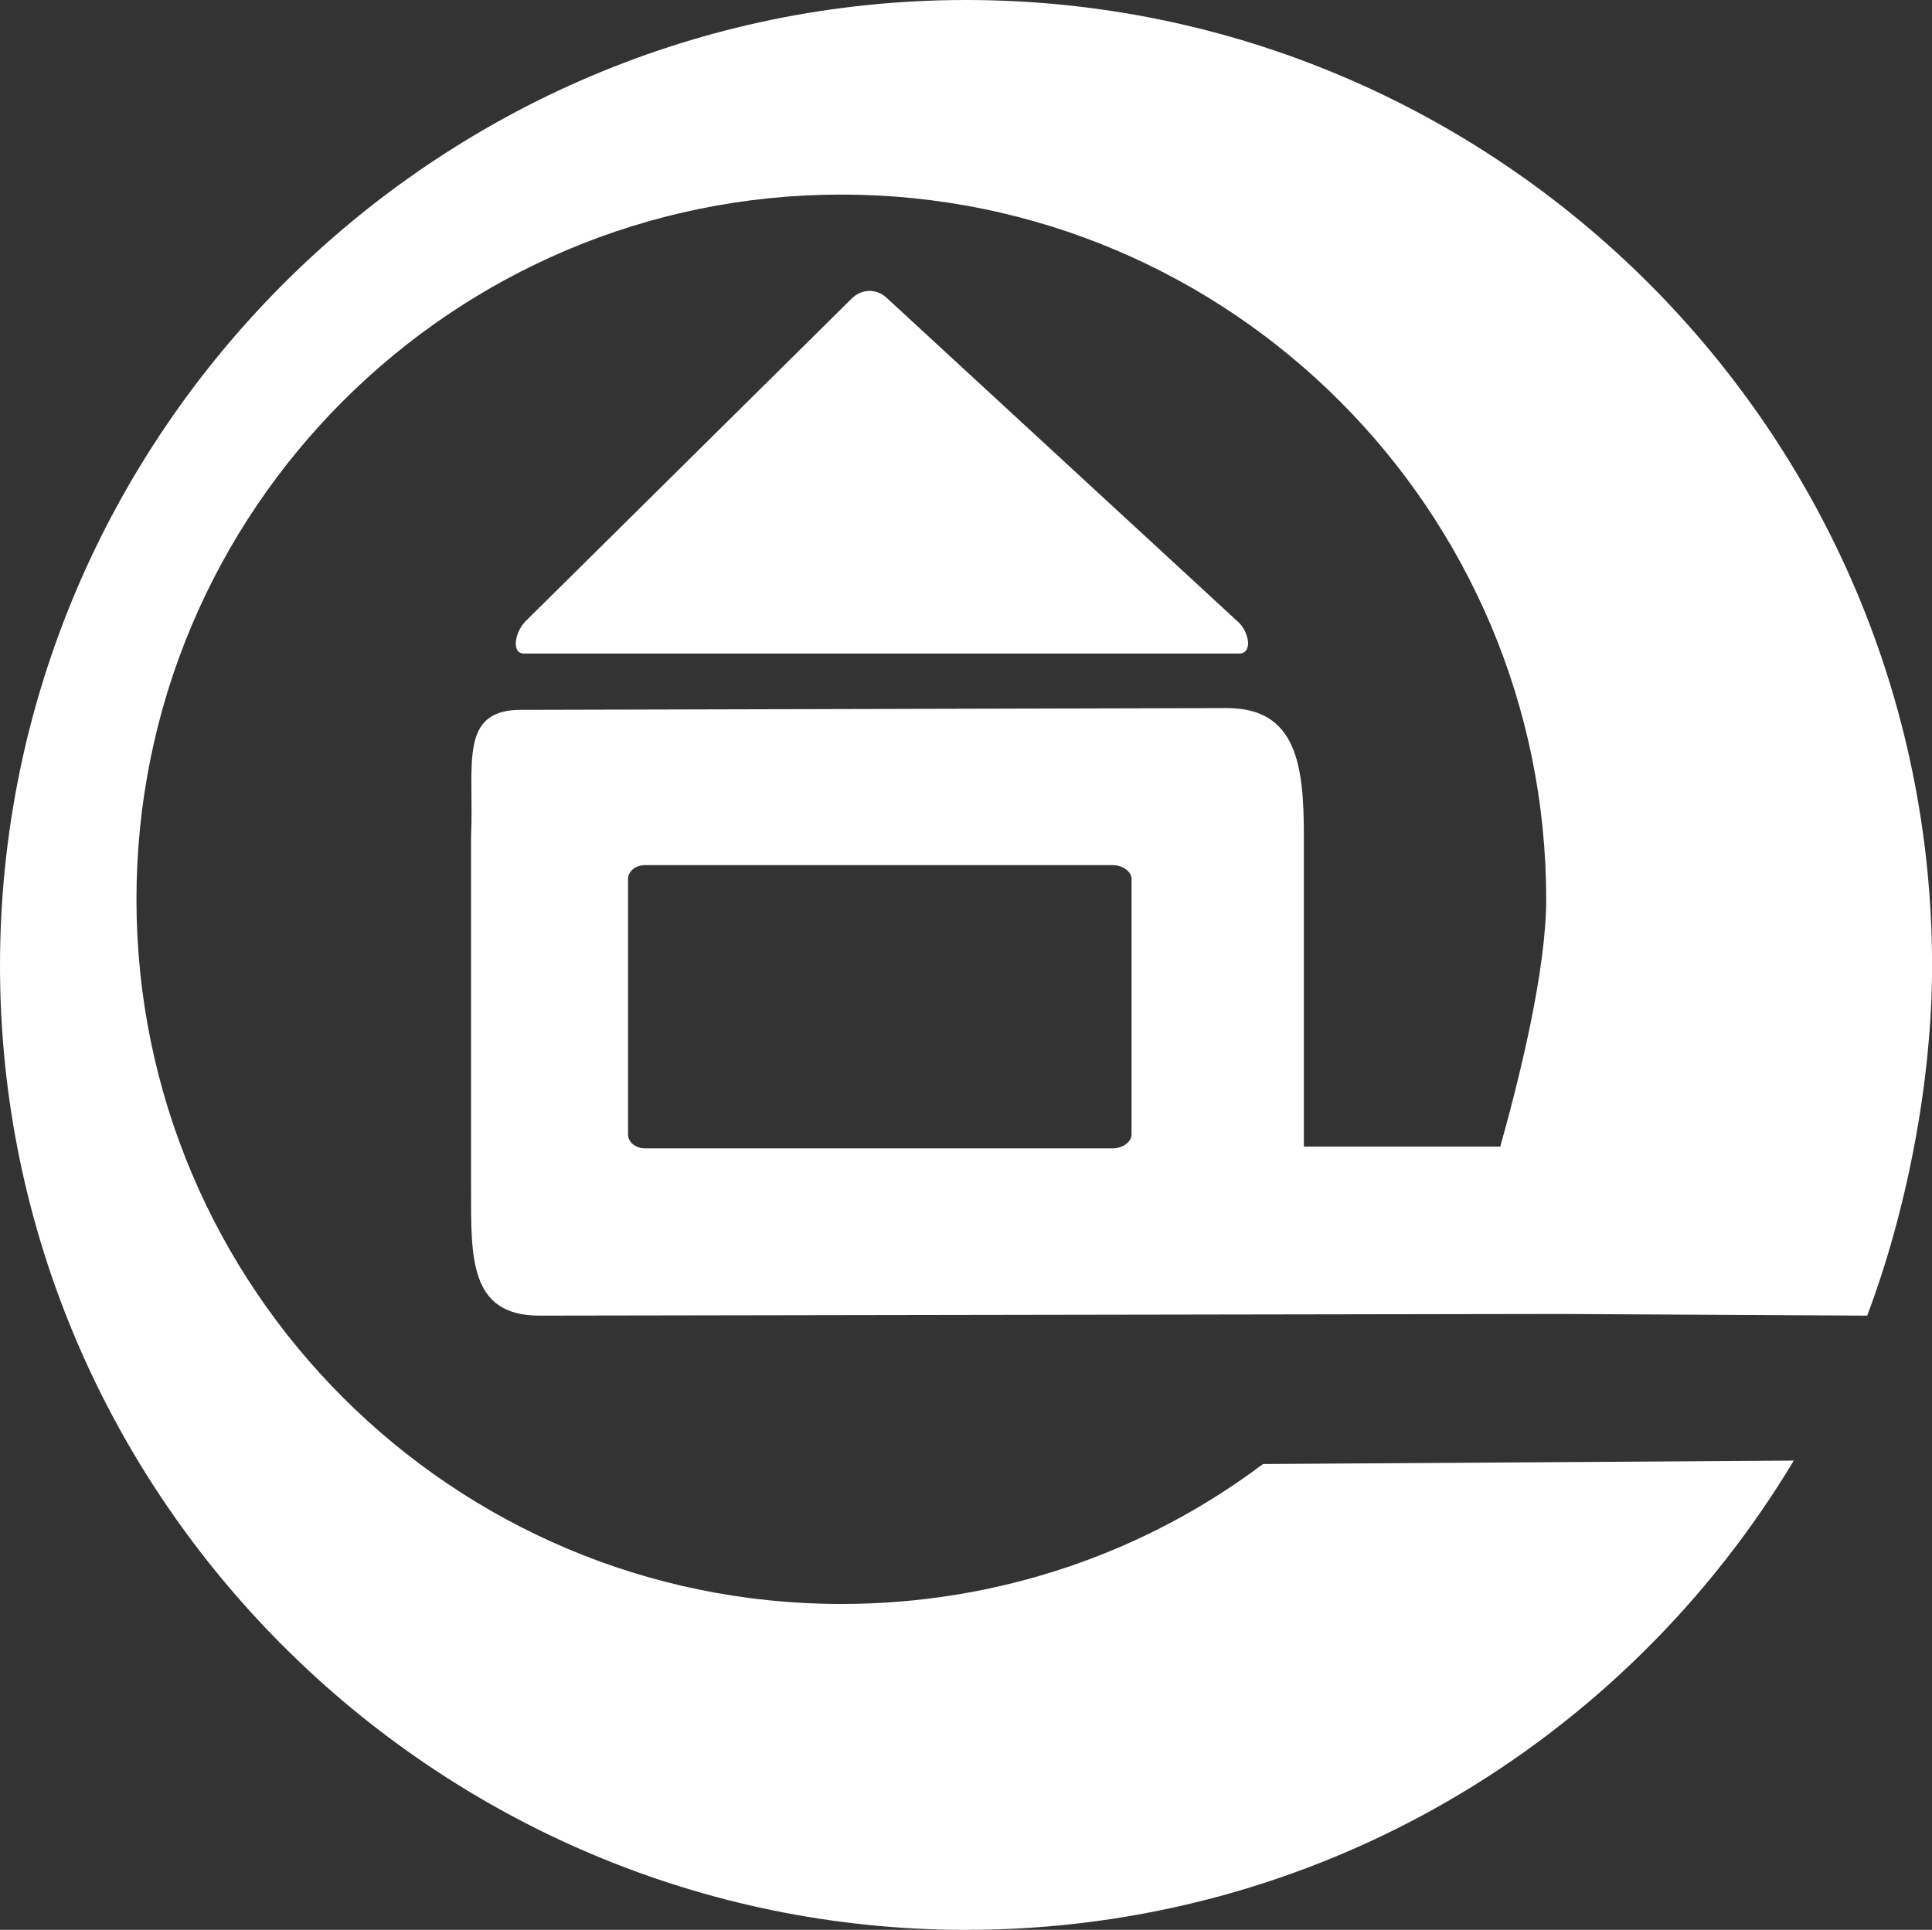
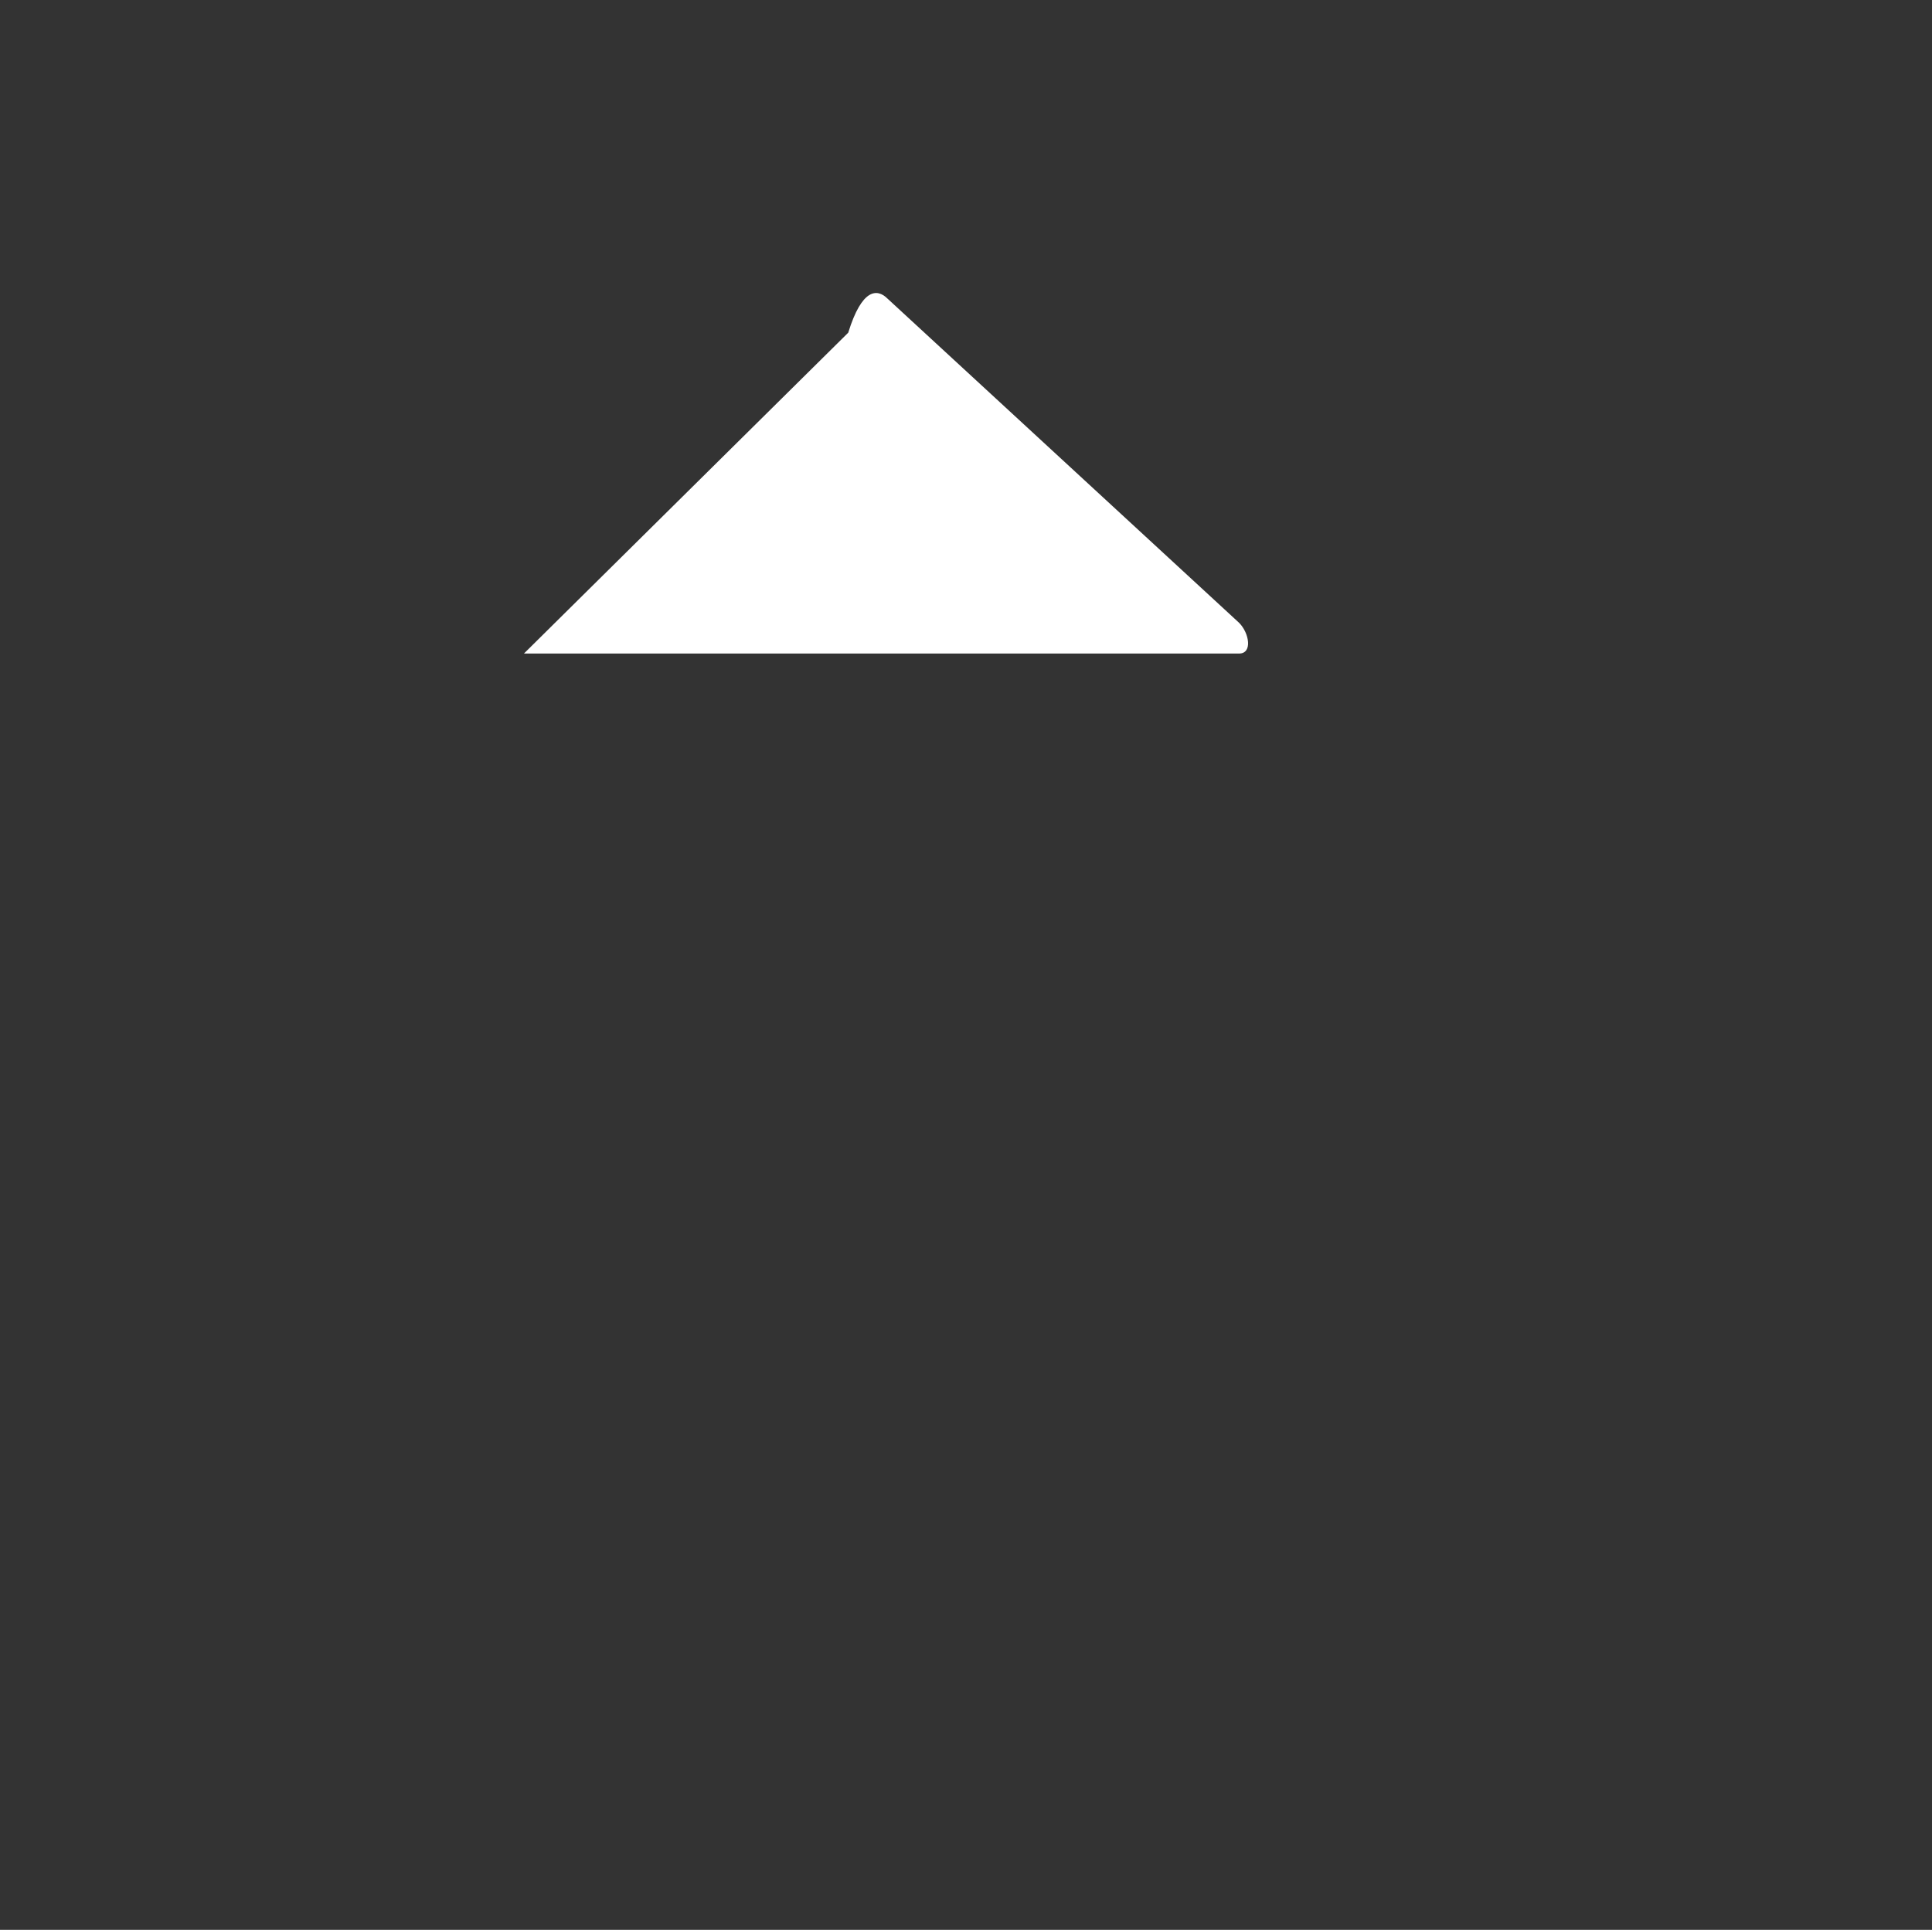
<svg xmlns="http://www.w3.org/2000/svg" version="1.1" x="0px" y="0px" width="24.182px" height="24.161px" viewBox="0 0 24.182 24.161" style="enable-background:new 0 0 24.182 24.161;" xml:space="preserve">
  <rect x="0" y="0" width="24.182" height="24.161" fill="#333333" stroke="none" />
  <style type="text/css">
	.st0{fill-rule:evenodd;clip-rule:evenodd;fill:#FFFFFF;}
	.st1{fill:#FFFFFF;}
</style>
  <defs>
</defs>
  <g>
-     <path class="st0" d="M8.075,10.831h5.853c0.129,0,0.235,0.085,0.235,0.171v3.204c0,0.085-0.106,0.171-0.235,0.171H8.075   c-0.129,0-0.214-0.086-0.214-0.171v-3.204C7.861,10.916,7.946,10.831,8.075,10.831z M18.778,14.355H16.32v-3.888   c0-0.876-0.085-1.602-0.961-1.602L6.558,8.887c-0.833-0.021-0.62,0.684-0.662,1.581v4.422c0,0.855-0.022,1.581,0.855,1.581   l12.754-0.021l3.866,0.021c0.492-1.303,0.812-2.927,0.812-4.379C24.182,5.426,18.756,0,12.091,0C5.447,0,0,5.426,0,12.091   c0,6.644,5.447,12.07,12.091,12.07c4.401,0,8.246-2.35,10.361-5.875l-6.644,0.043c-1.475,1.111-3.312,1.752-5.277,1.752   c-4.871,0-8.823-3.952-8.823-8.822c0-4.871,3.952-8.823,8.823-8.823c4.87,0,8.822,3.953,8.822,8.823   C19.354,12.155,19.012,13.522,18.778,14.355z" />
-     <path class="st1" d="M11.108,3.738l4.401,4.059c0.128,0.128,0.171,0.385,0,0.385H6.558c-0.171,0-0.107-0.299,0.043-0.427   l4.059-4.017C10.788,3.61,10.98,3.61,11.108,3.738z" />
+     <path class="st1" d="M11.108,3.738l4.401,4.059c0.128,0.128,0.171,0.385,0,0.385H6.558l4.059-4.017C10.788,3.61,10.98,3.61,11.108,3.738z" />
  </g>
</svg>